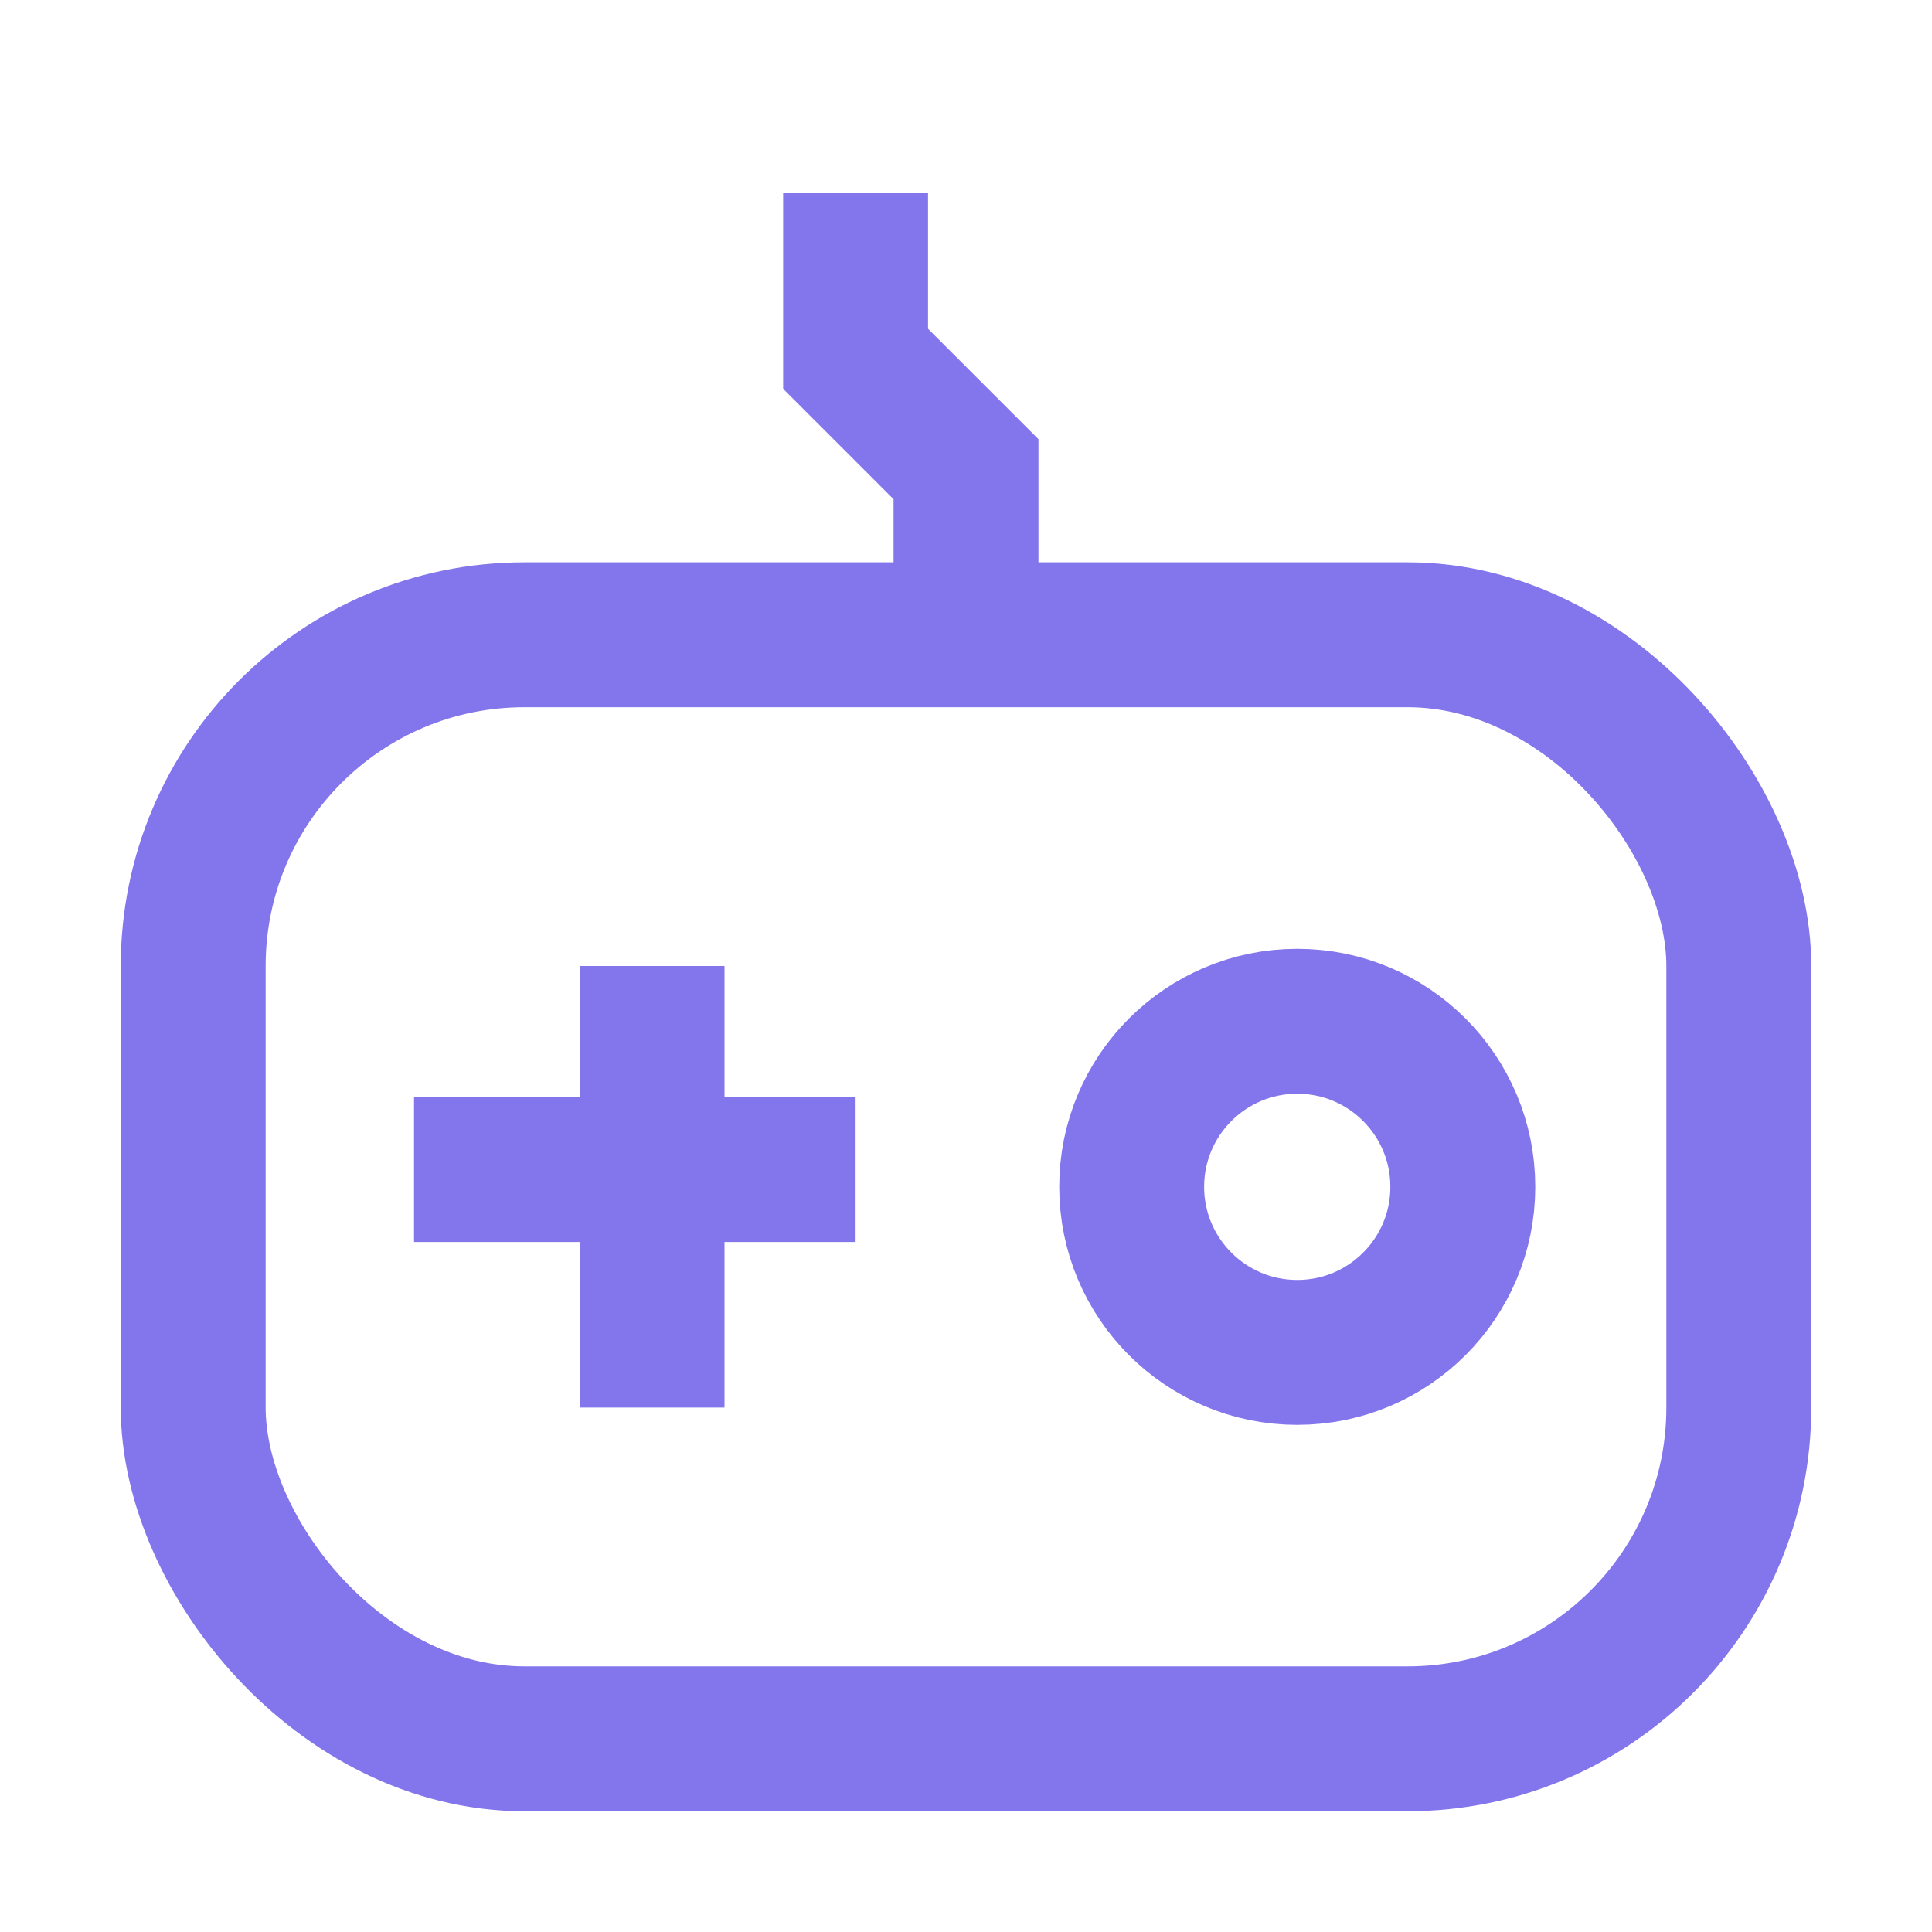
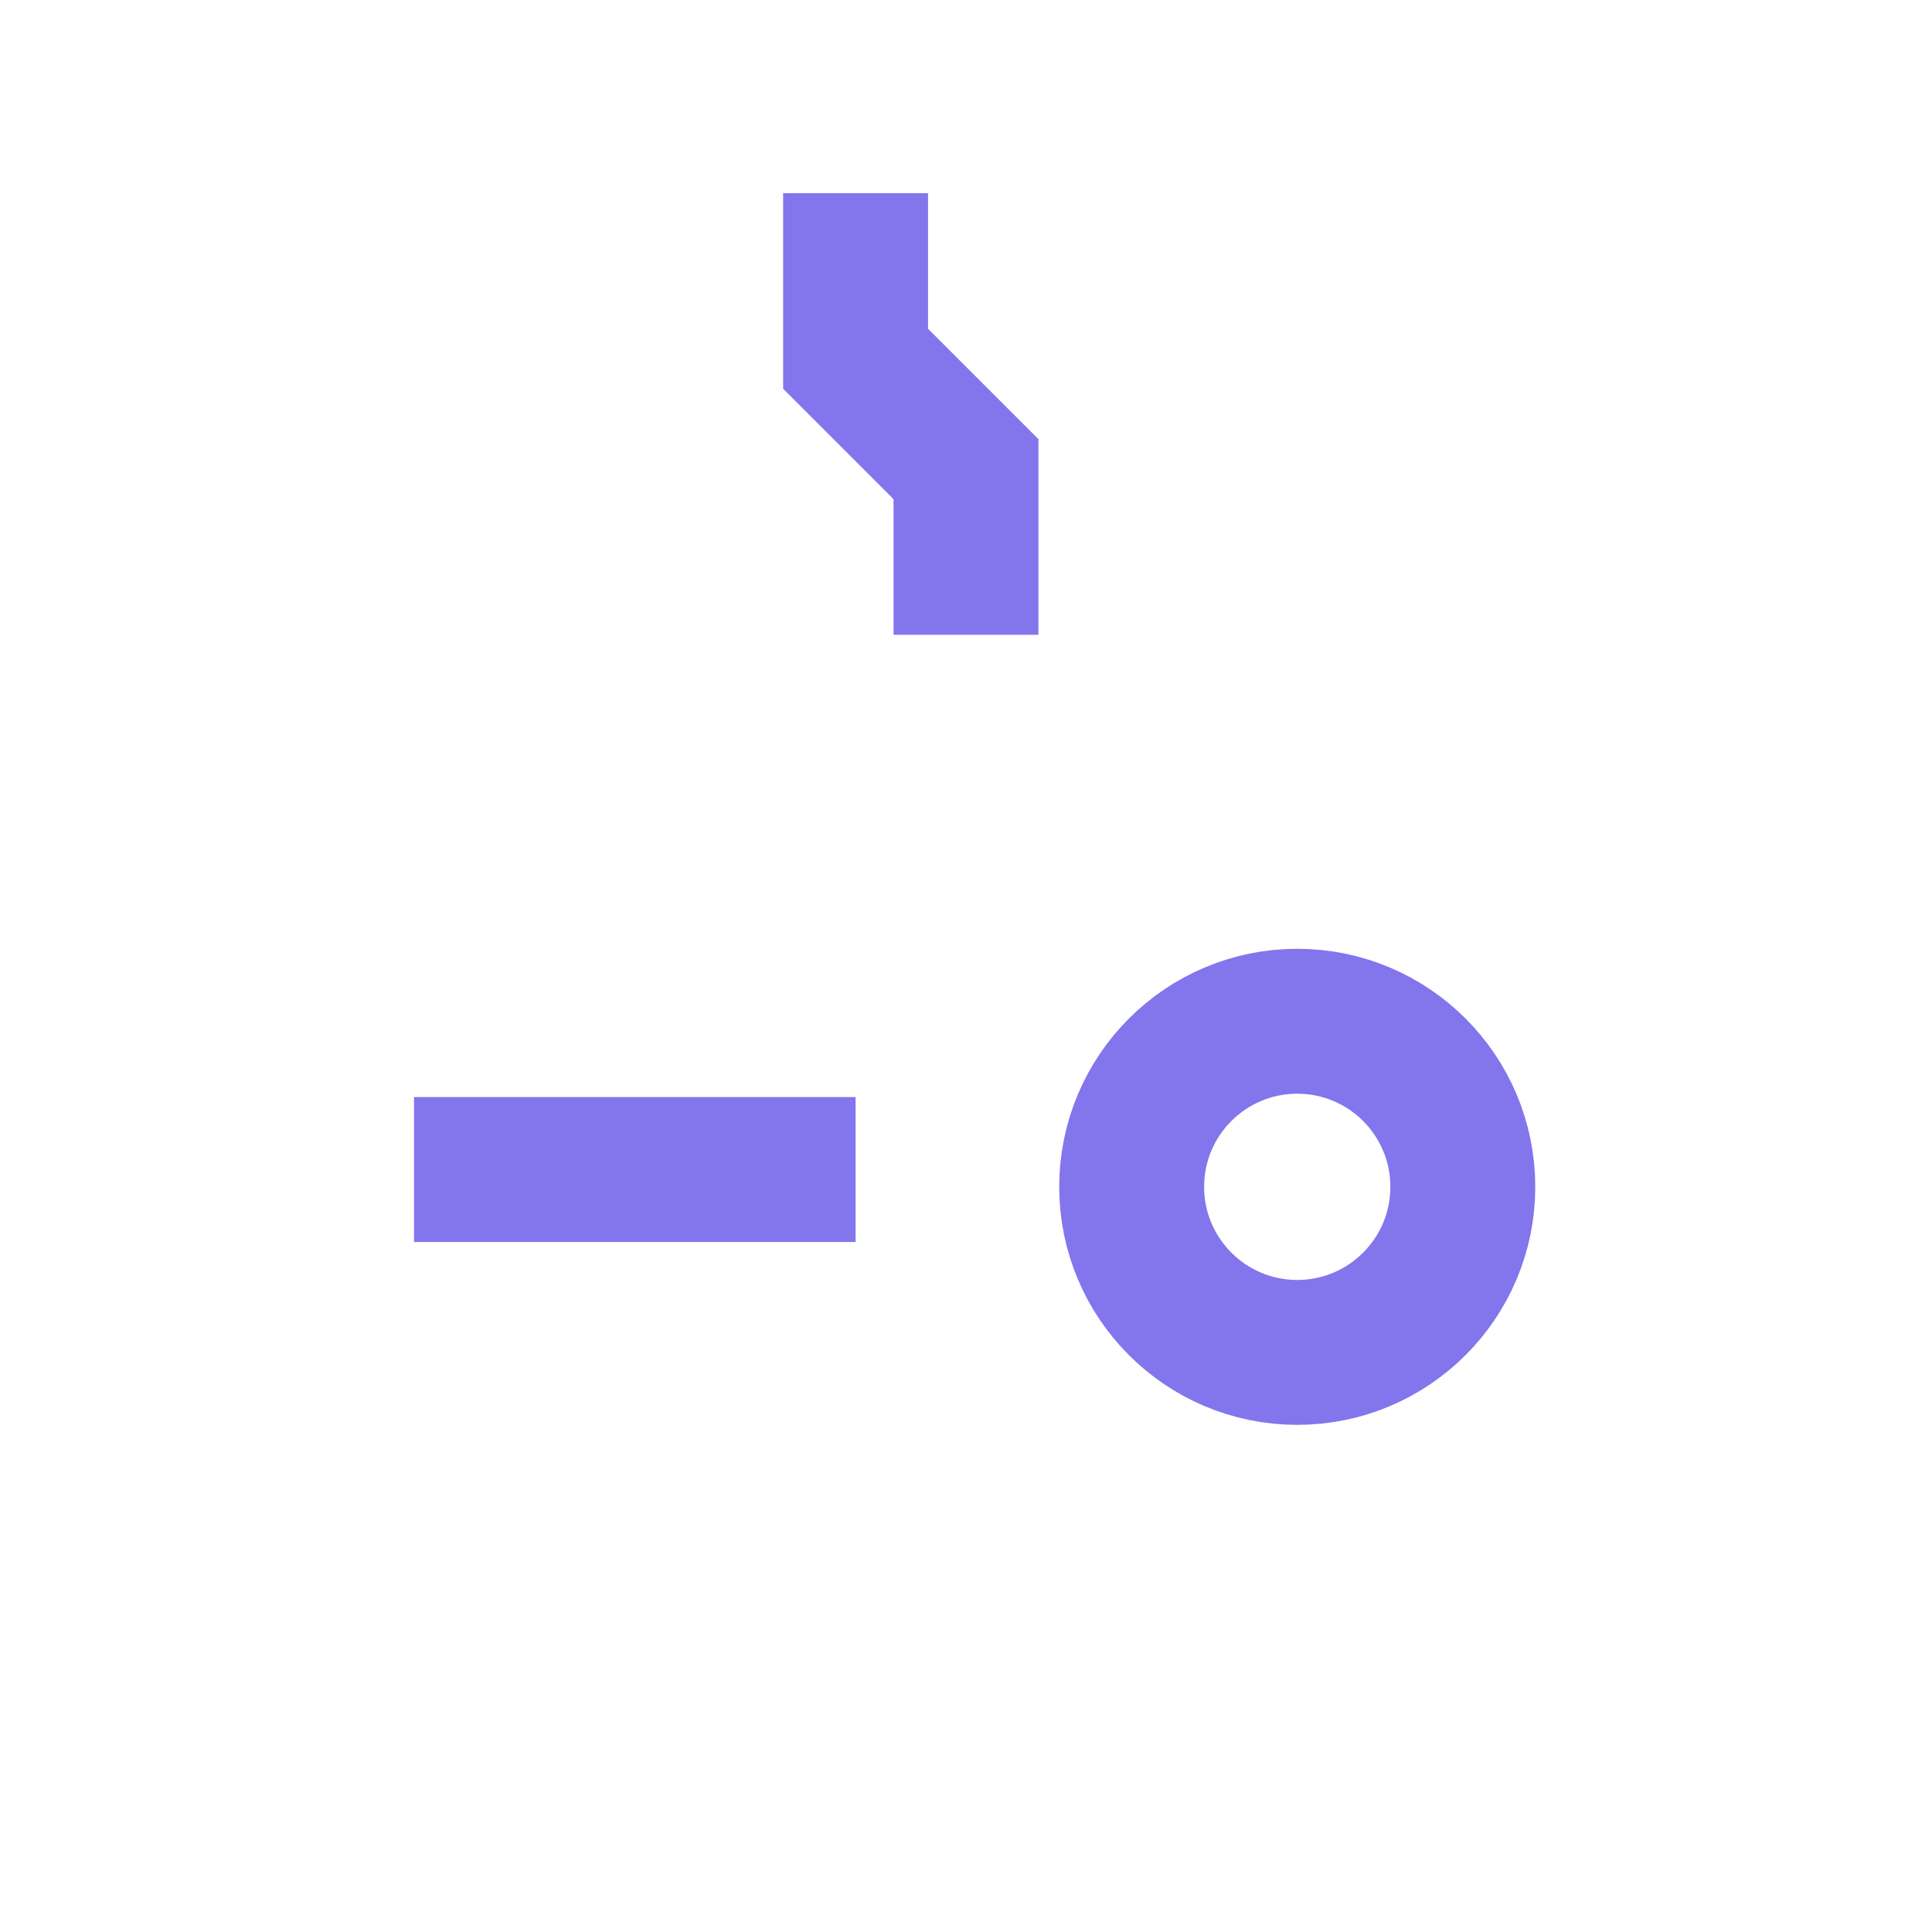
<svg xmlns="http://www.w3.org/2000/svg" width="20" height="20" viewBox="0 0 20 20" fill="none">
-   <rect x="2" y="6.571" width="16" height="11.429" rx="3.429" stroke="#8375EC" stroke-width="1.5" stroke-linejoin="round" />
  <line x1="4.286" y1="12.107" x2="8.857" y2="12.107" stroke="#8375EC" stroke-width="1.5" />
-   <line x1="6.75" y1="10" x2="6.75" y2="14.571" stroke="#8375EC" stroke-width="1.5" />
  <path d="M8.857 2L8.857 3.714L10 4.857L10 6.571" stroke="#8375EC" stroke-width="1.5" />
  <circle cx="13.429" cy="12.286" r="1.714" stroke="#8375EC" stroke-width="1.5" stroke-linejoin="round" />
</svg>